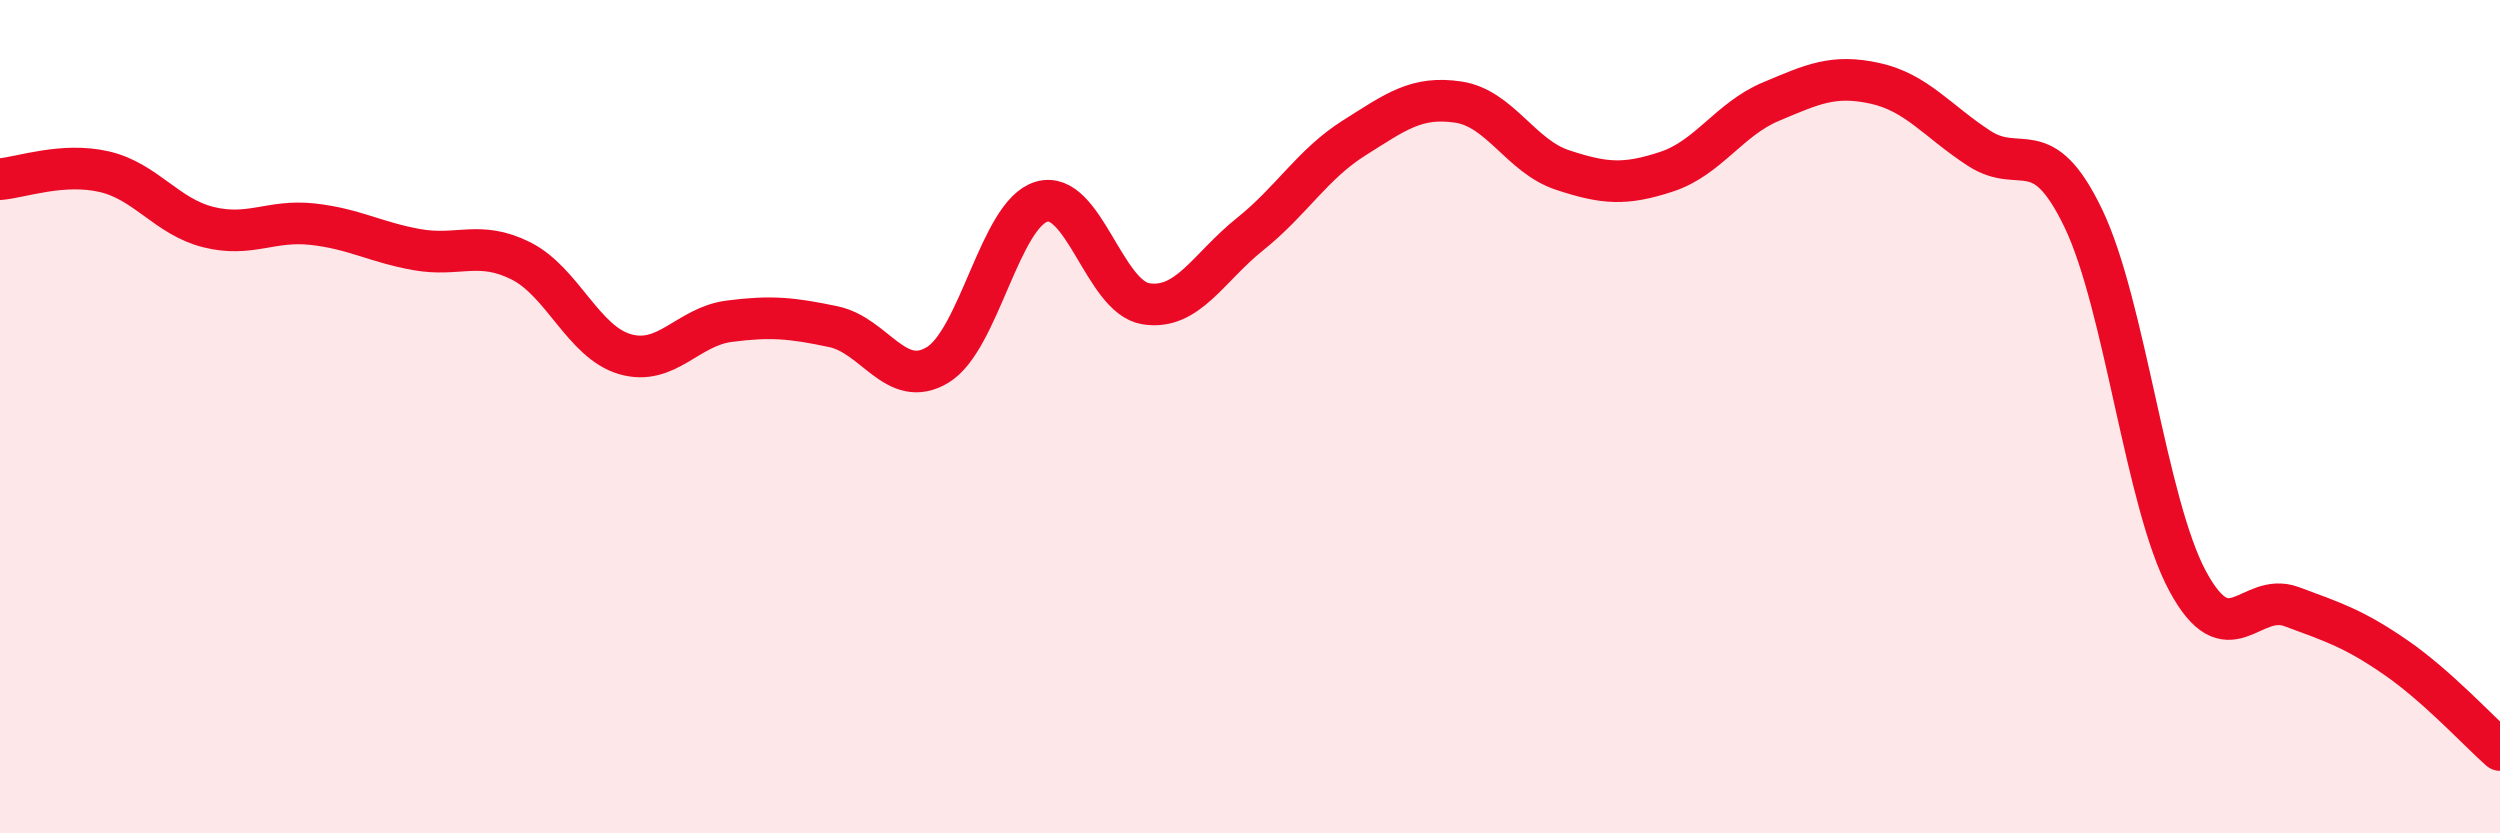
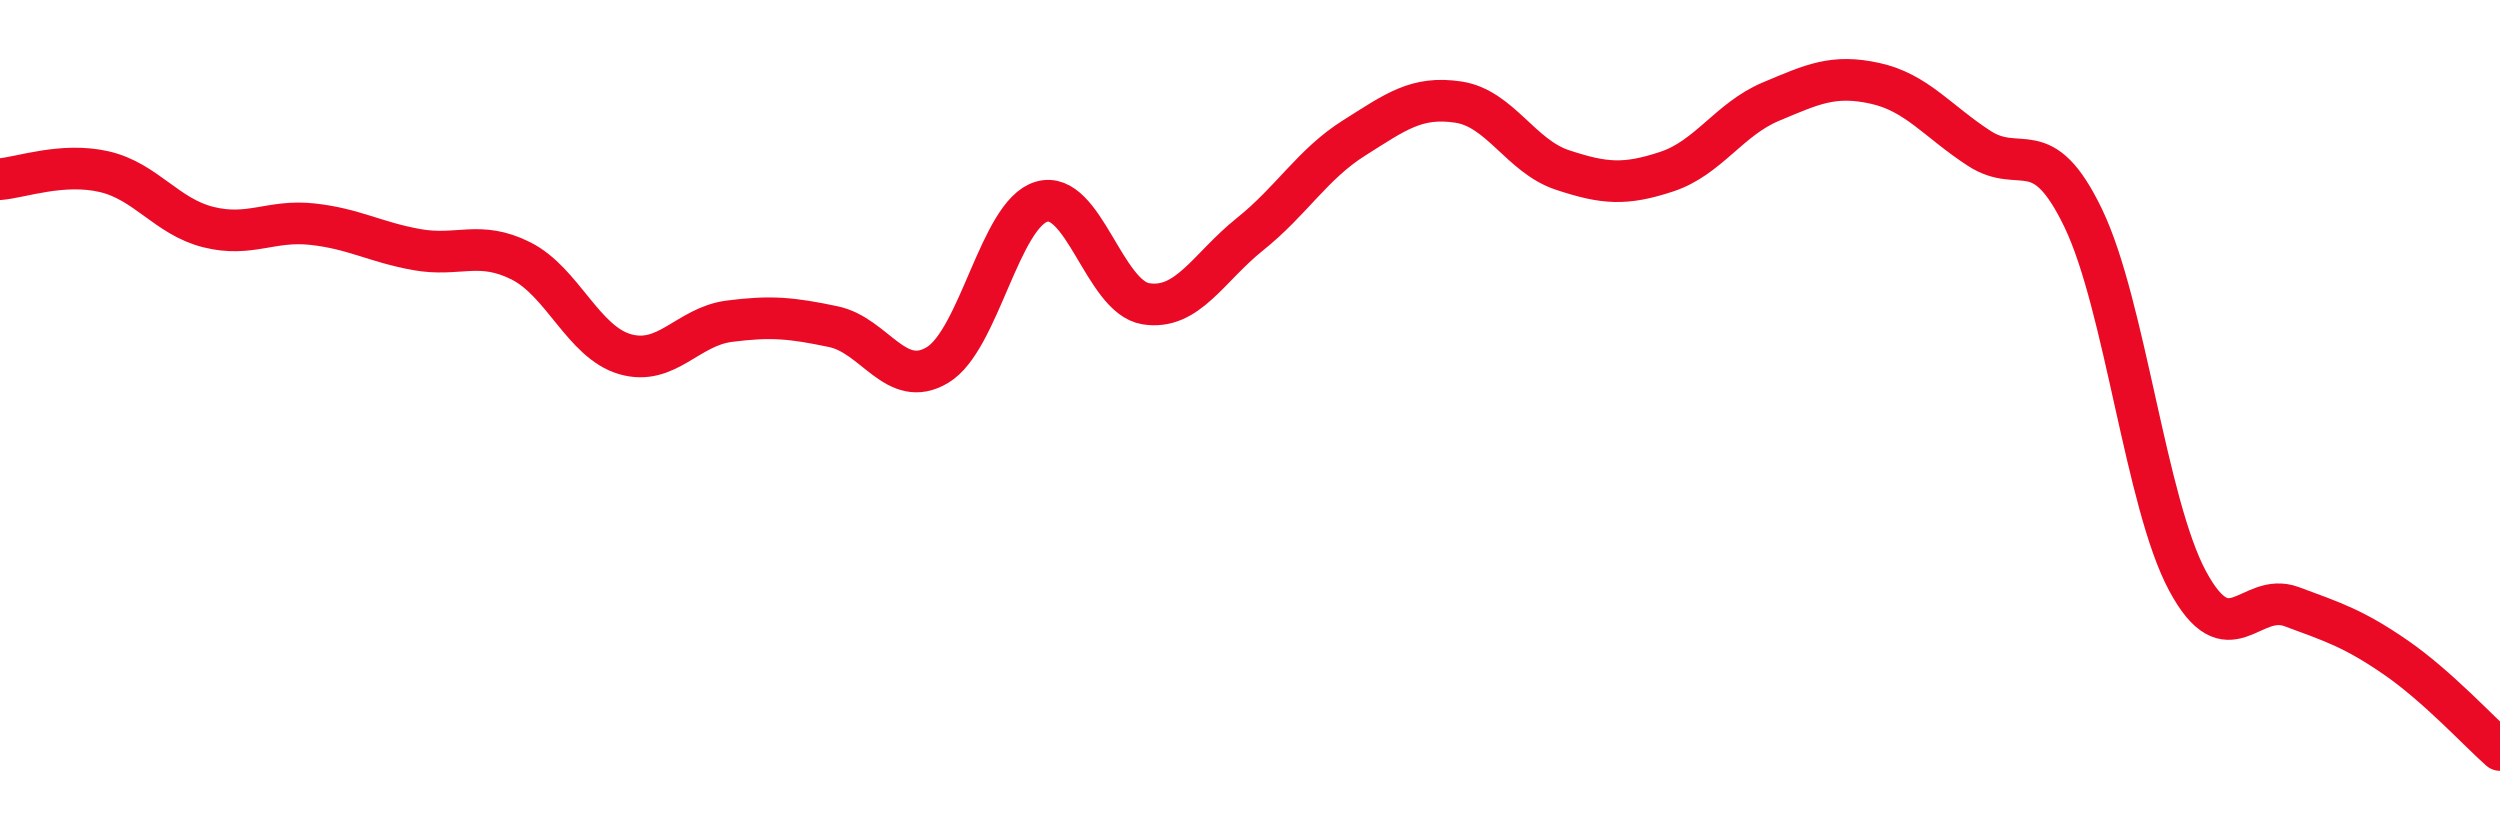
<svg xmlns="http://www.w3.org/2000/svg" width="60" height="20" viewBox="0 0 60 20">
-   <path d="M 0,4.3 C 0.5,4.26 1.5,3.89 2.5,4.12 C 3.5,4.35 4,5.2 5,5.45 C 6,5.7 6.5,5.27 7.5,5.38 C 8.5,5.49 9,5.81 10,5.99 C 11,6.17 11.5,5.76 12.5,6.26 C 13.5,6.76 14,8.21 15,8.5 C 16,8.79 16.5,7.84 17.5,7.71 C 18.5,7.58 19,7.63 20,7.84 C 21,8.05 21.5,9.36 22.5,8.76 C 23.5,8.16 24,5.13 25,4.84 C 26,4.55 26.5,7.13 27.5,7.29 C 28.5,7.45 29,6.42 30,5.62 C 31,4.82 31.5,3.94 32.5,3.31 C 33.5,2.68 34,2.3 35,2.45 C 36,2.6 36.5,3.75 37.5,4.08 C 38.5,4.41 39,4.45 40,4.12 C 41,3.79 41.5,2.86 42.5,2.44 C 43.5,2.02 44,1.78 45,2 C 46,2.22 46.5,2.91 47.5,3.56 C 48.5,4.21 49,3.16 50,5.24 C 51,7.32 51.5,12.08 52.5,13.94 C 53.5,15.8 54,14.19 55,14.56 C 56,14.93 56.5,15.09 57.5,15.78 C 58.5,16.47 59.5,17.56 60,18L60 20L0 20Z" fill="#EB0A25" opacity="0.1" stroke-linecap="round" stroke-linejoin="round" />
  <path d="M 0,4.3 C 0.5,4.26 1.5,3.89 2.5,4.12 C 3.5,4.35 4,5.2 5,5.45 C 6,5.7 6.5,5.27 7.5,5.38 C 8.5,5.49 9,5.81 10,5.99 C 11,6.17 11.5,5.76 12.5,6.26 C 13.5,6.76 14,8.21 15,8.5 C 16,8.79 16.5,7.84 17.5,7.71 C 18.5,7.58 19,7.63 20,7.84 C 21,8.05 21.5,9.36 22.5,8.76 C 23.5,8.16 24,5.13 25,4.84 C 26,4.55 26.5,7.13 27.5,7.29 C 28.5,7.45 29,6.42 30,5.62 C 31,4.82 31.5,3.94 32.5,3.31 C 33.5,2.68 34,2.3 35,2.45 C 36,2.6 36.5,3.75 37.5,4.08 C 38.5,4.41 39,4.45 40,4.12 C 41,3.79 41.5,2.86 42.5,2.44 C 43.5,2.02 44,1.78 45,2 C 46,2.22 46.5,2.91 47.5,3.56 C 48.5,4.21 49,3.16 50,5.24 C 51,7.32 51.5,12.08 52.5,13.94 C 53.5,15.8 54,14.19 55,14.56 C 56,14.93 56.5,15.09 57.5,15.78 C 58.5,16.47 59.5,17.56 60,18" stroke="#EB0A25" stroke-width="1" fill="none" stroke-linecap="round" stroke-linejoin="round" />
</svg>